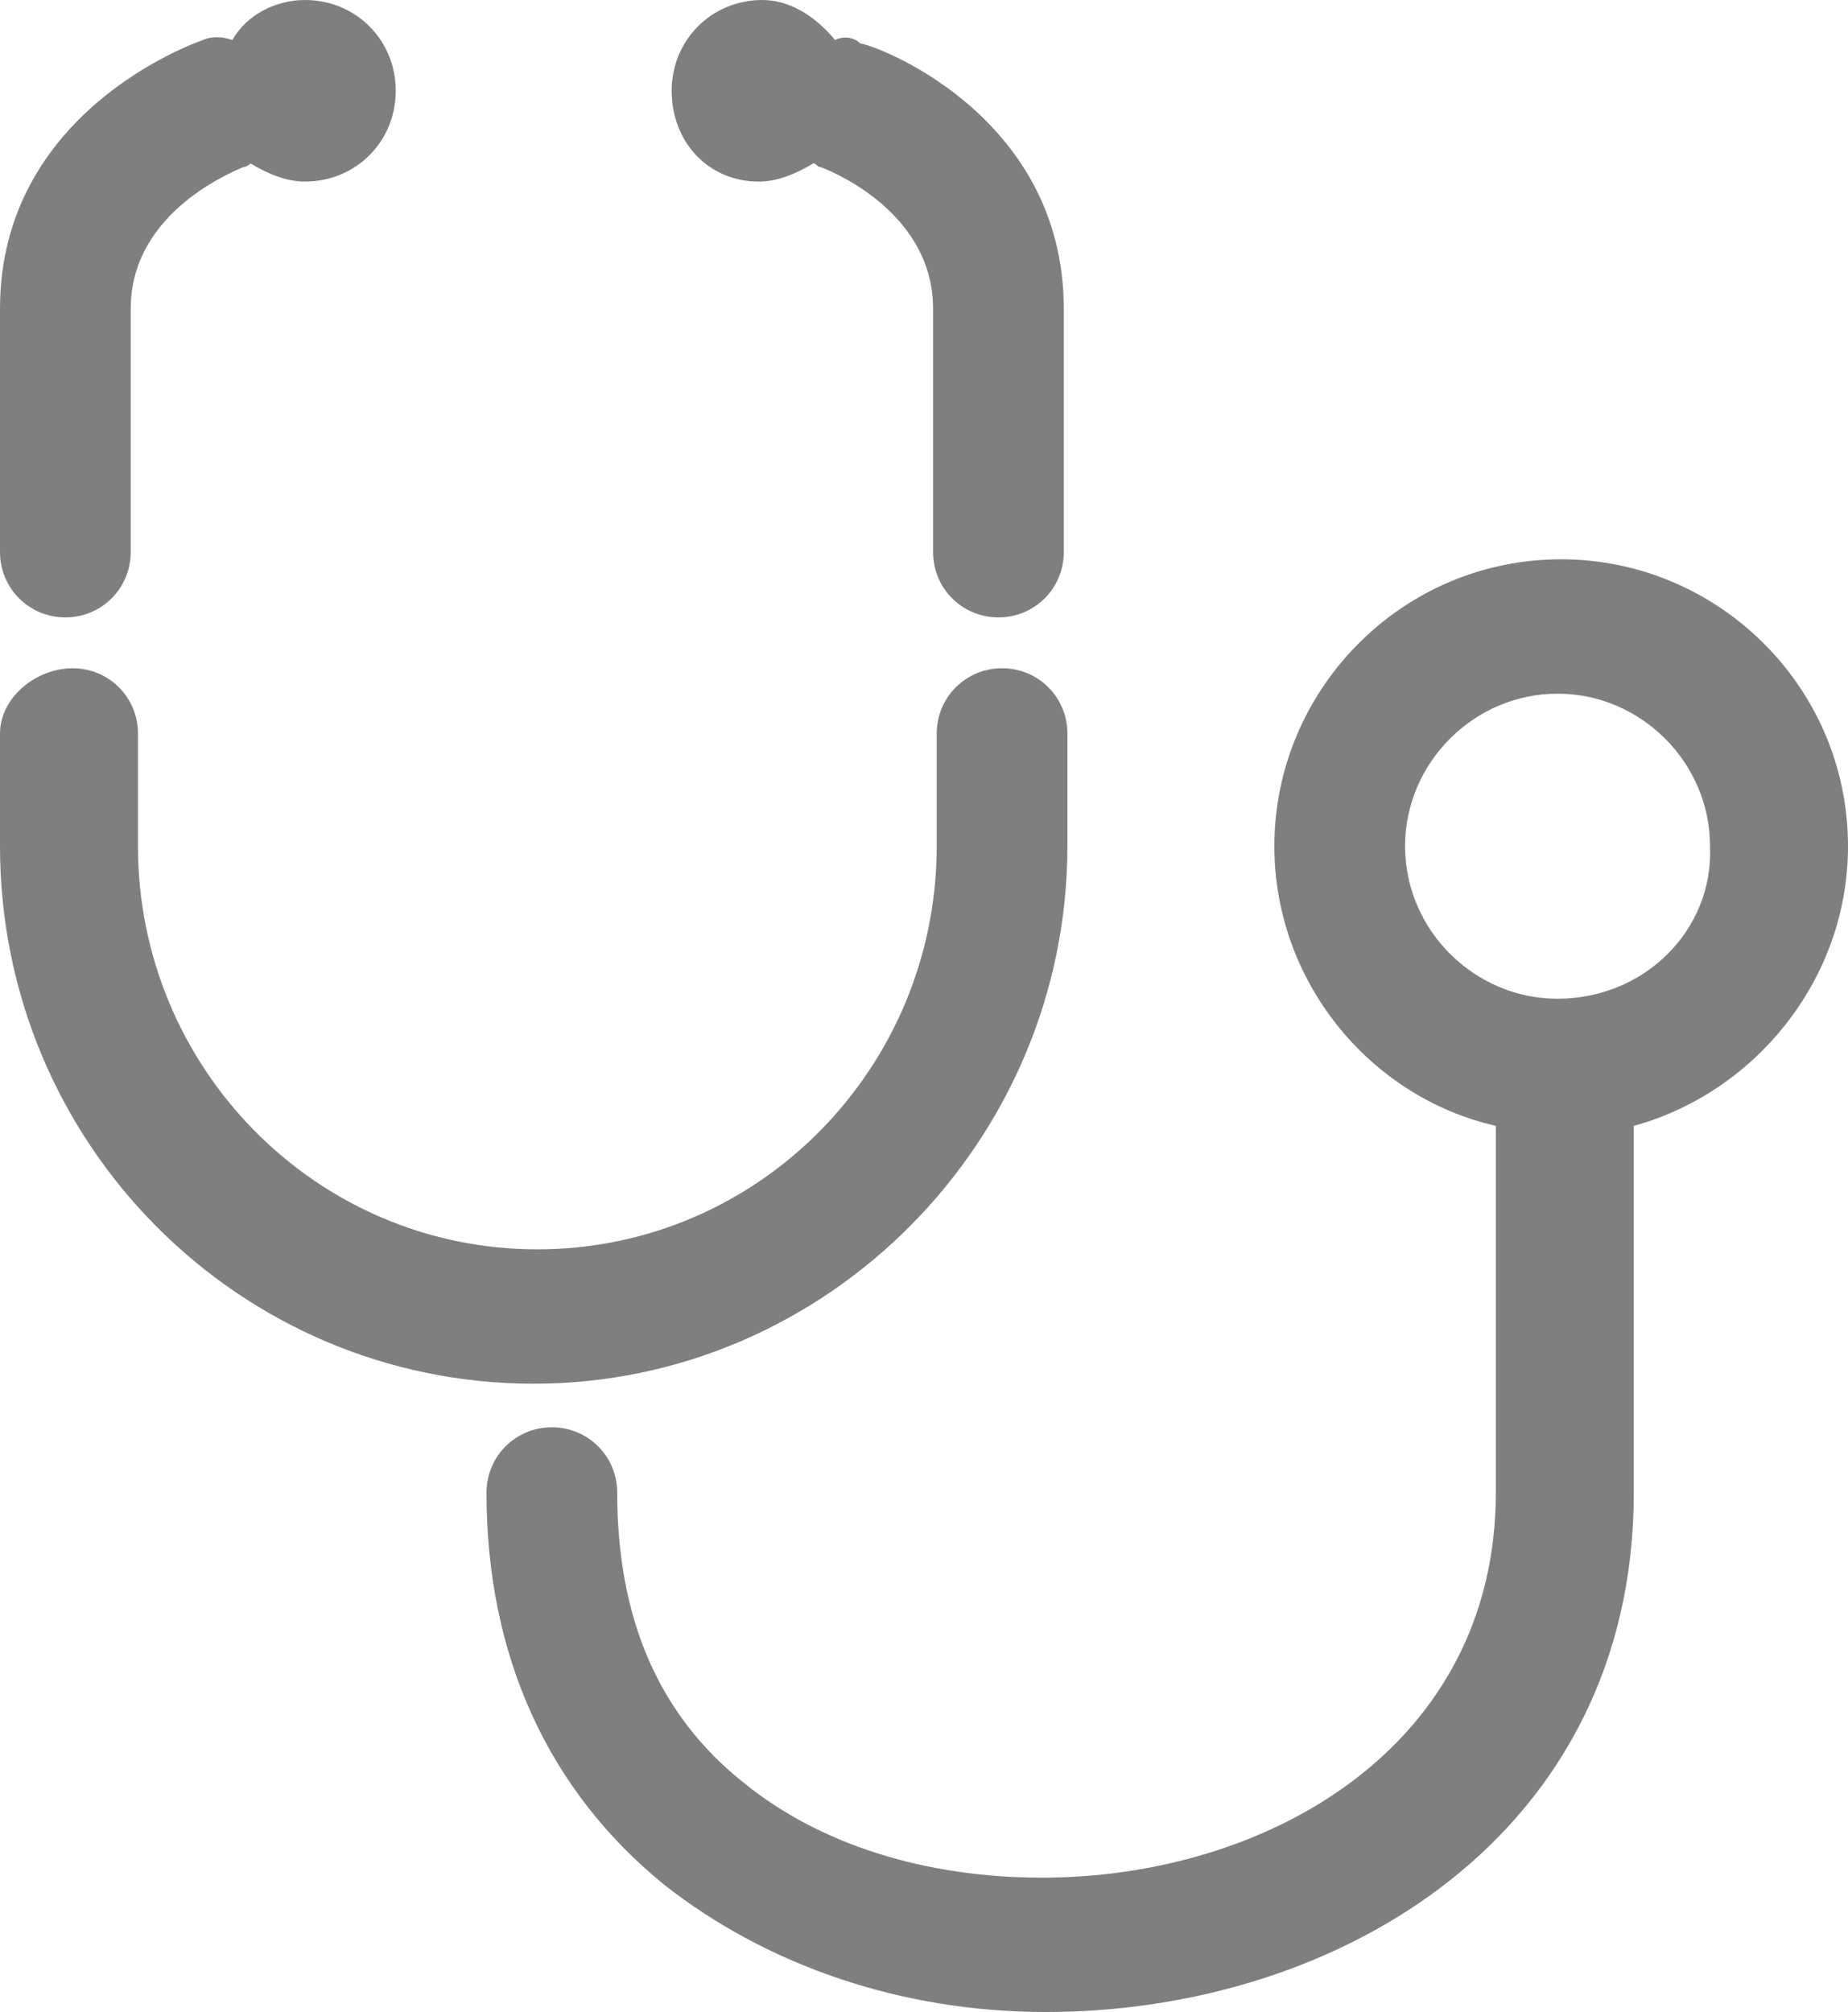
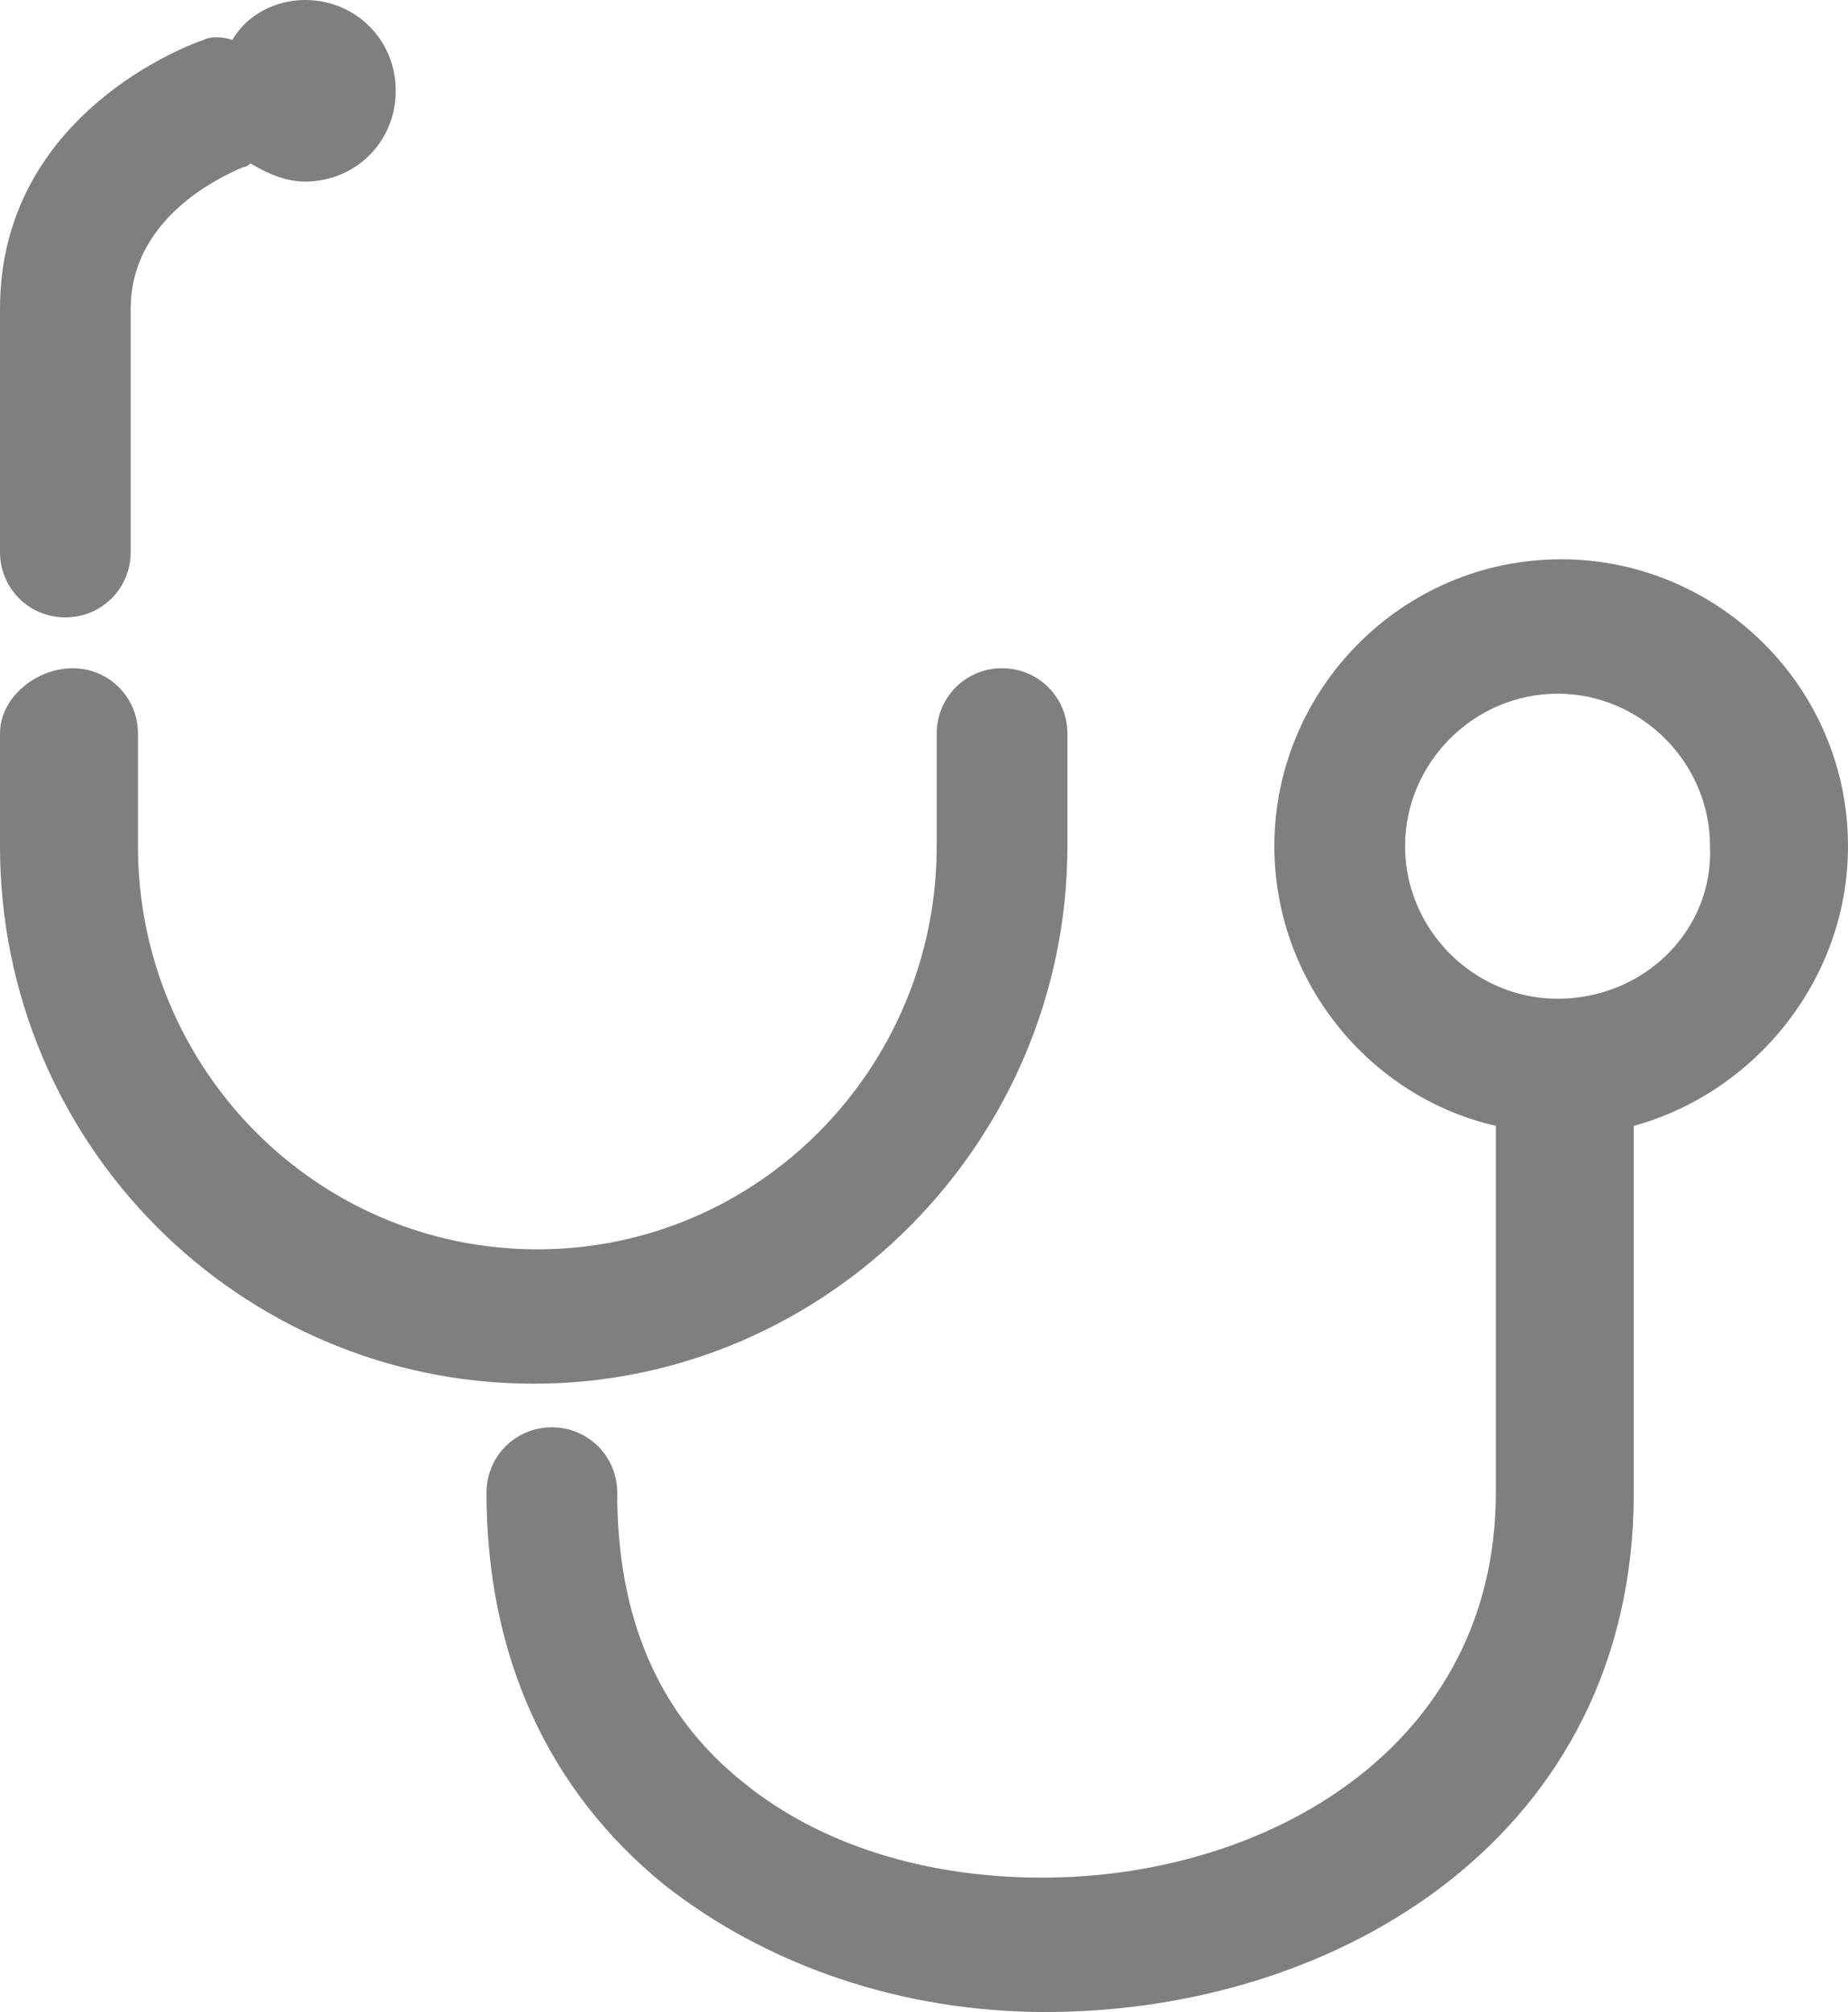
<svg xmlns="http://www.w3.org/2000/svg" version="1.1" id="Layer_1" x="0px" y="0px" viewBox="0 0 50.9 55.4" style="enable-background:new 0 0 50.9 55.4;" xml:space="preserve">
  <style type="text/css">
	.st0{fill:#7F7F7F;}
</style>
  <g>
    <path class="st0" d="M50.9,23.3c0-4.4-3.6-7.9-7.9-7.9c-4.4,0-7.9,3.6-7.9,7.9c0,3.7,2.6,6.9,6.1,7.7v10.1c0,7-6.3,10.6-12.5,10.6   c-3.2,0-6.1-0.9-8.2-2.6c-2.4-1.9-3.5-4.6-3.5-8c0-1-0.8-1.8-1.8-1.8c-1,0-1.8,0.8-1.8,1.8c0,4.5,1.7,8.2,4.9,10.8   c2.8,2.2,6.5,3.5,10.5,3.5c8.1,0,16.2-4.9,16.2-14.3V31C48.3,30.1,50.9,27,50.9,23.3z M42.9,27.5c-2.3,0-4.2-1.9-4.2-4.2   c0-2.3,1.9-4.2,4.2-4.2c2.3,0,4.2,1.9,4.2,4.2C47.2,25.6,45.3,27.5,42.9,27.5z" />
    <path class="st0" d="M29.4,23.3v-3.1c0-1-0.8-1.8-1.8-1.8s-1.8,0.8-1.8,1.8v3.1c0,6.1-4.9,11.1-11,11.1c-6.1,0-11-5-11-11.1v-3.1   c0-1-0.8-1.8-1.8-1.8S0,19.2,0,20.2v3.1c0,8.2,6.6,14.8,14.7,14.8S29.4,31.4,29.4,23.3z" />
-     <path class="st0" d="M20.9,5c0.5,0,1-0.2,1.5-0.5c0.1,0,0.1,0.1,0.2,0.1c0,0,3.1,1.1,3.1,3.9v6.7c0,1,0.8,1.8,1.8,1.8   c1,0,1.8-0.8,1.8-1.8V8.5c0-5.4-5.3-7.3-5.6-7.3C23.5,1,23.2,1,23,1.1c-0.5-0.6-1.2-1.1-2-1.1c-1.4,0-2.5,1.1-2.5,2.5   S19.5,5,20.9,5z" />
    <path class="st0" d="M1.8,17c1,0,1.8-0.8,1.8-1.8V8.5c0-2.7,2.9-3.8,3.1-3.9c0.1,0,0.2-0.1,0.2-0.1C7.4,4.8,7.9,5,8.4,5   c1.4,0,2.5-1.1,2.5-2.5S9.8,0,8.4,0c-0.8,0-1.6,0.4-2,1.1C6.1,1,5.8,1,5.6,1.1C5.3,1.2,0,3.1,0,8.5v6.7C0,16.2,0.8,17,1.8,17z" />
  </g>
  <g id="Layer_1_1_">
</g>
</svg>